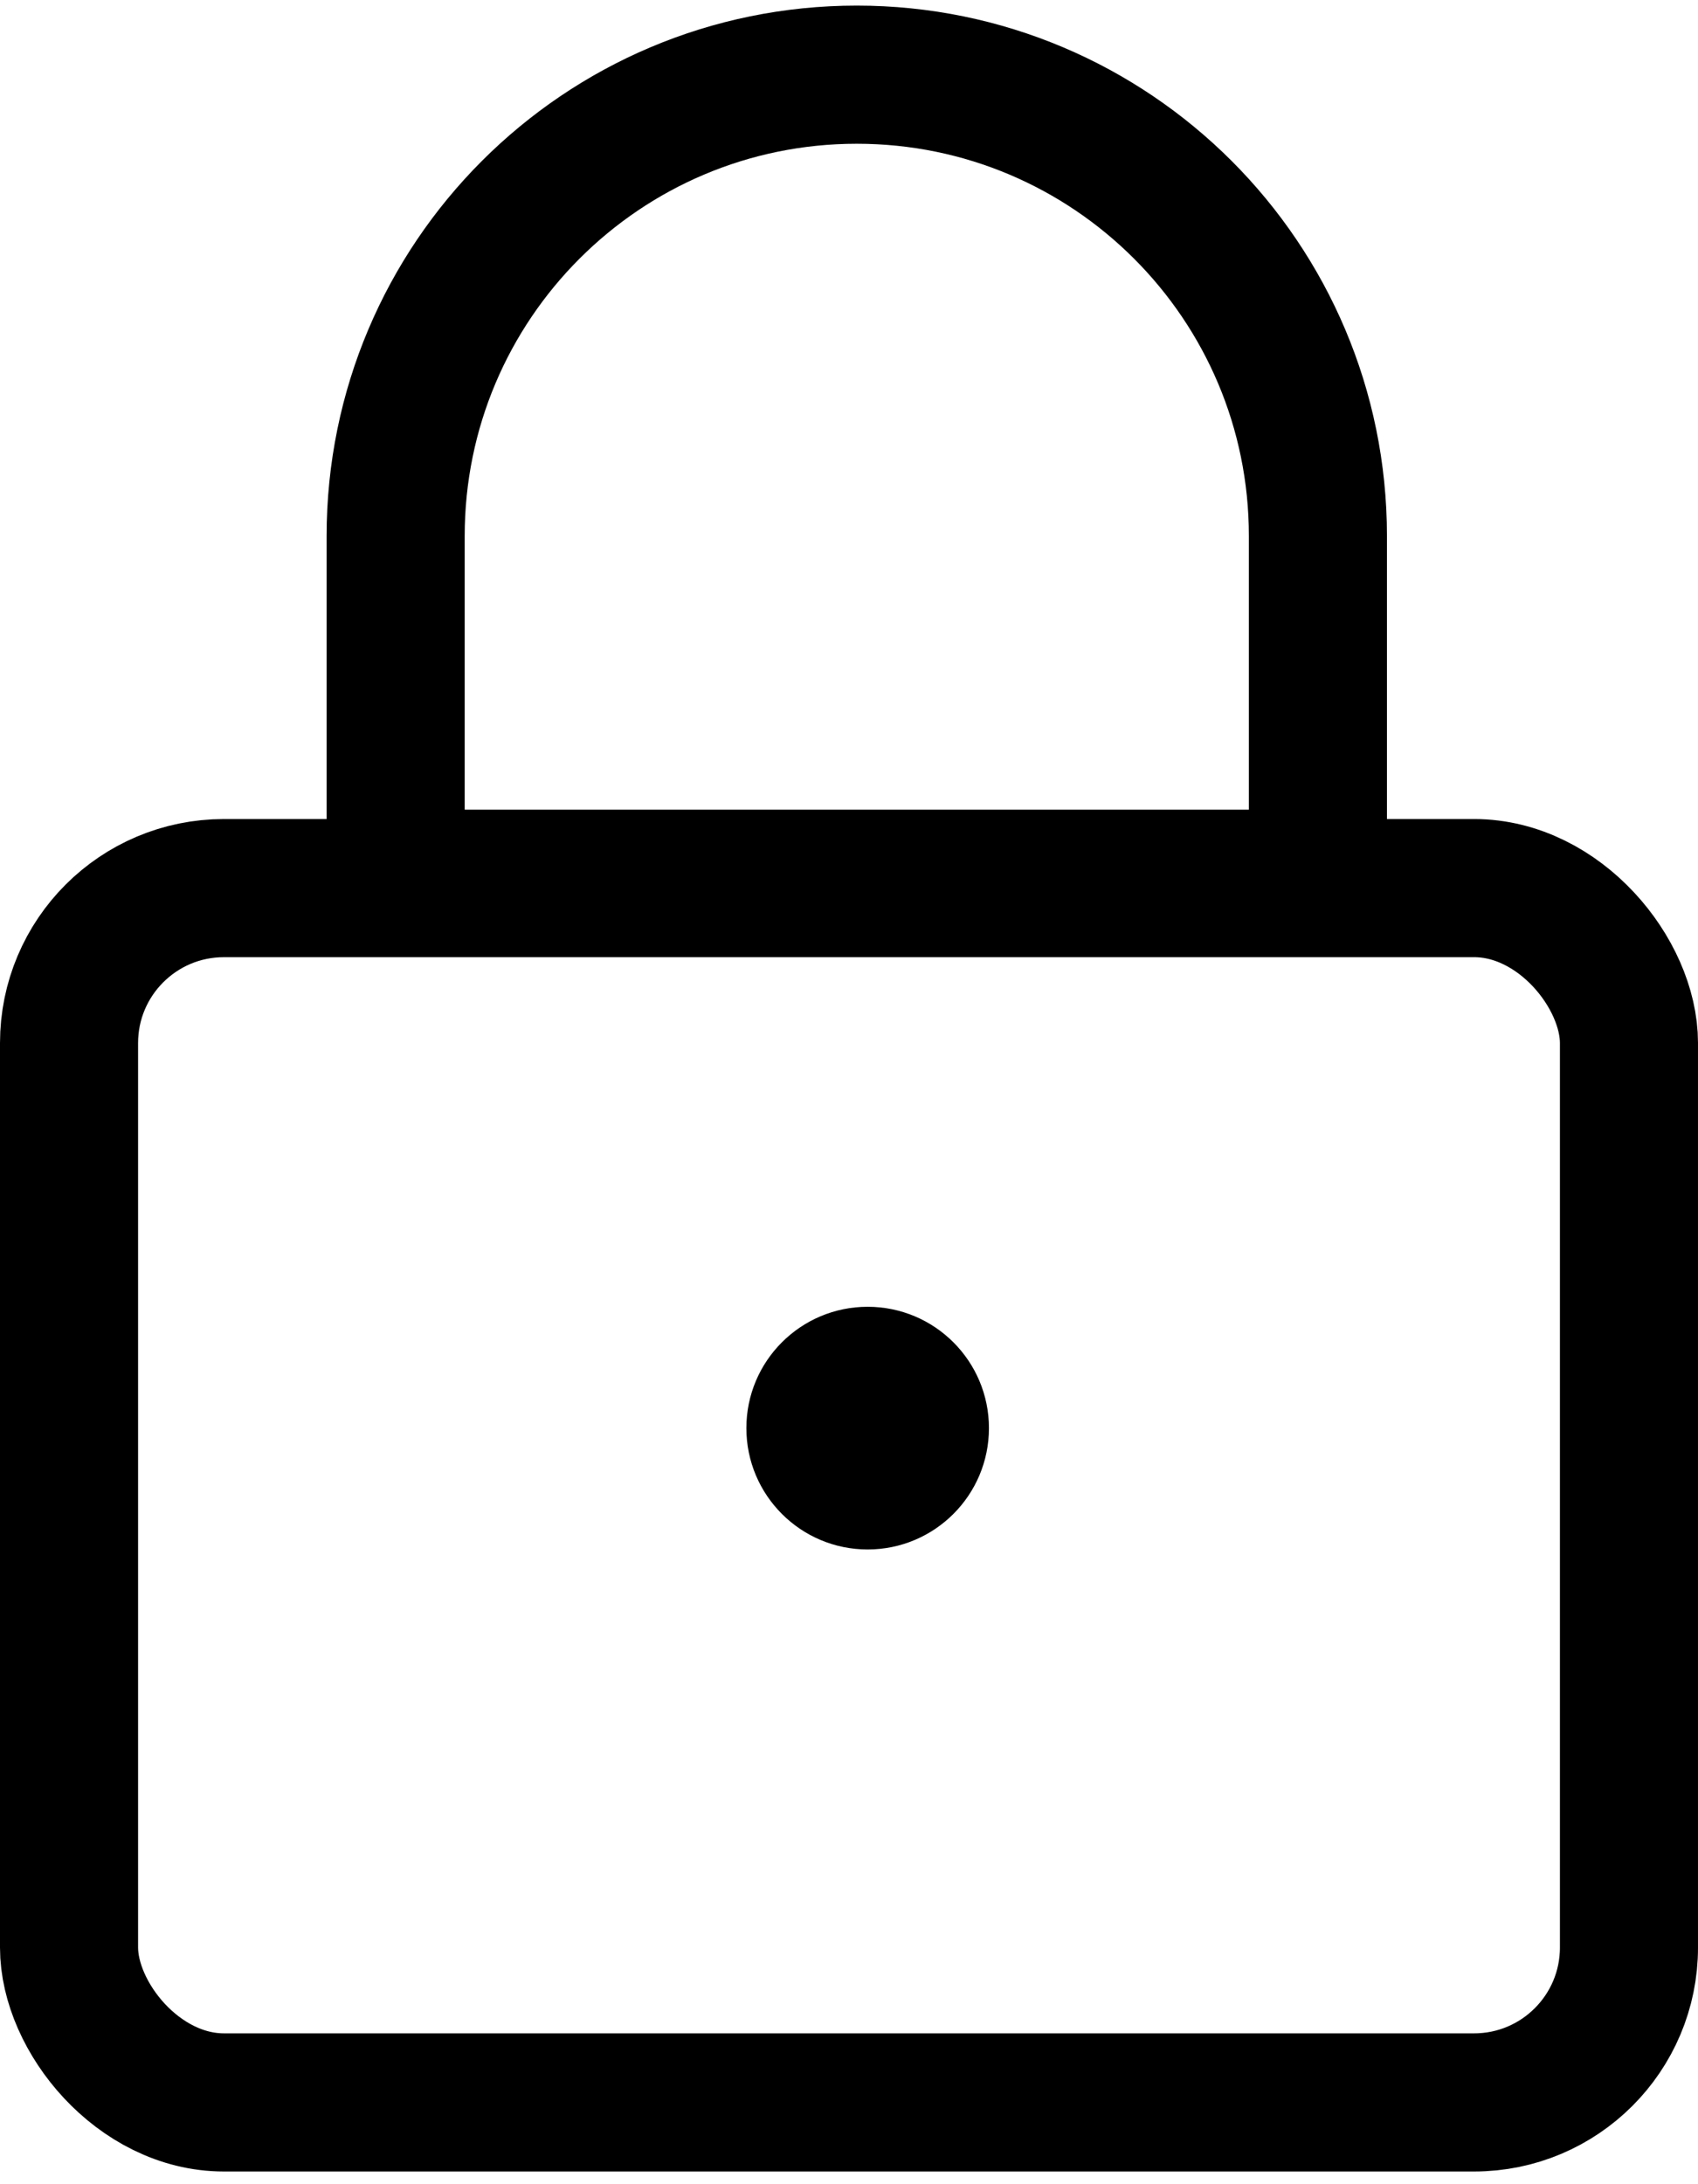
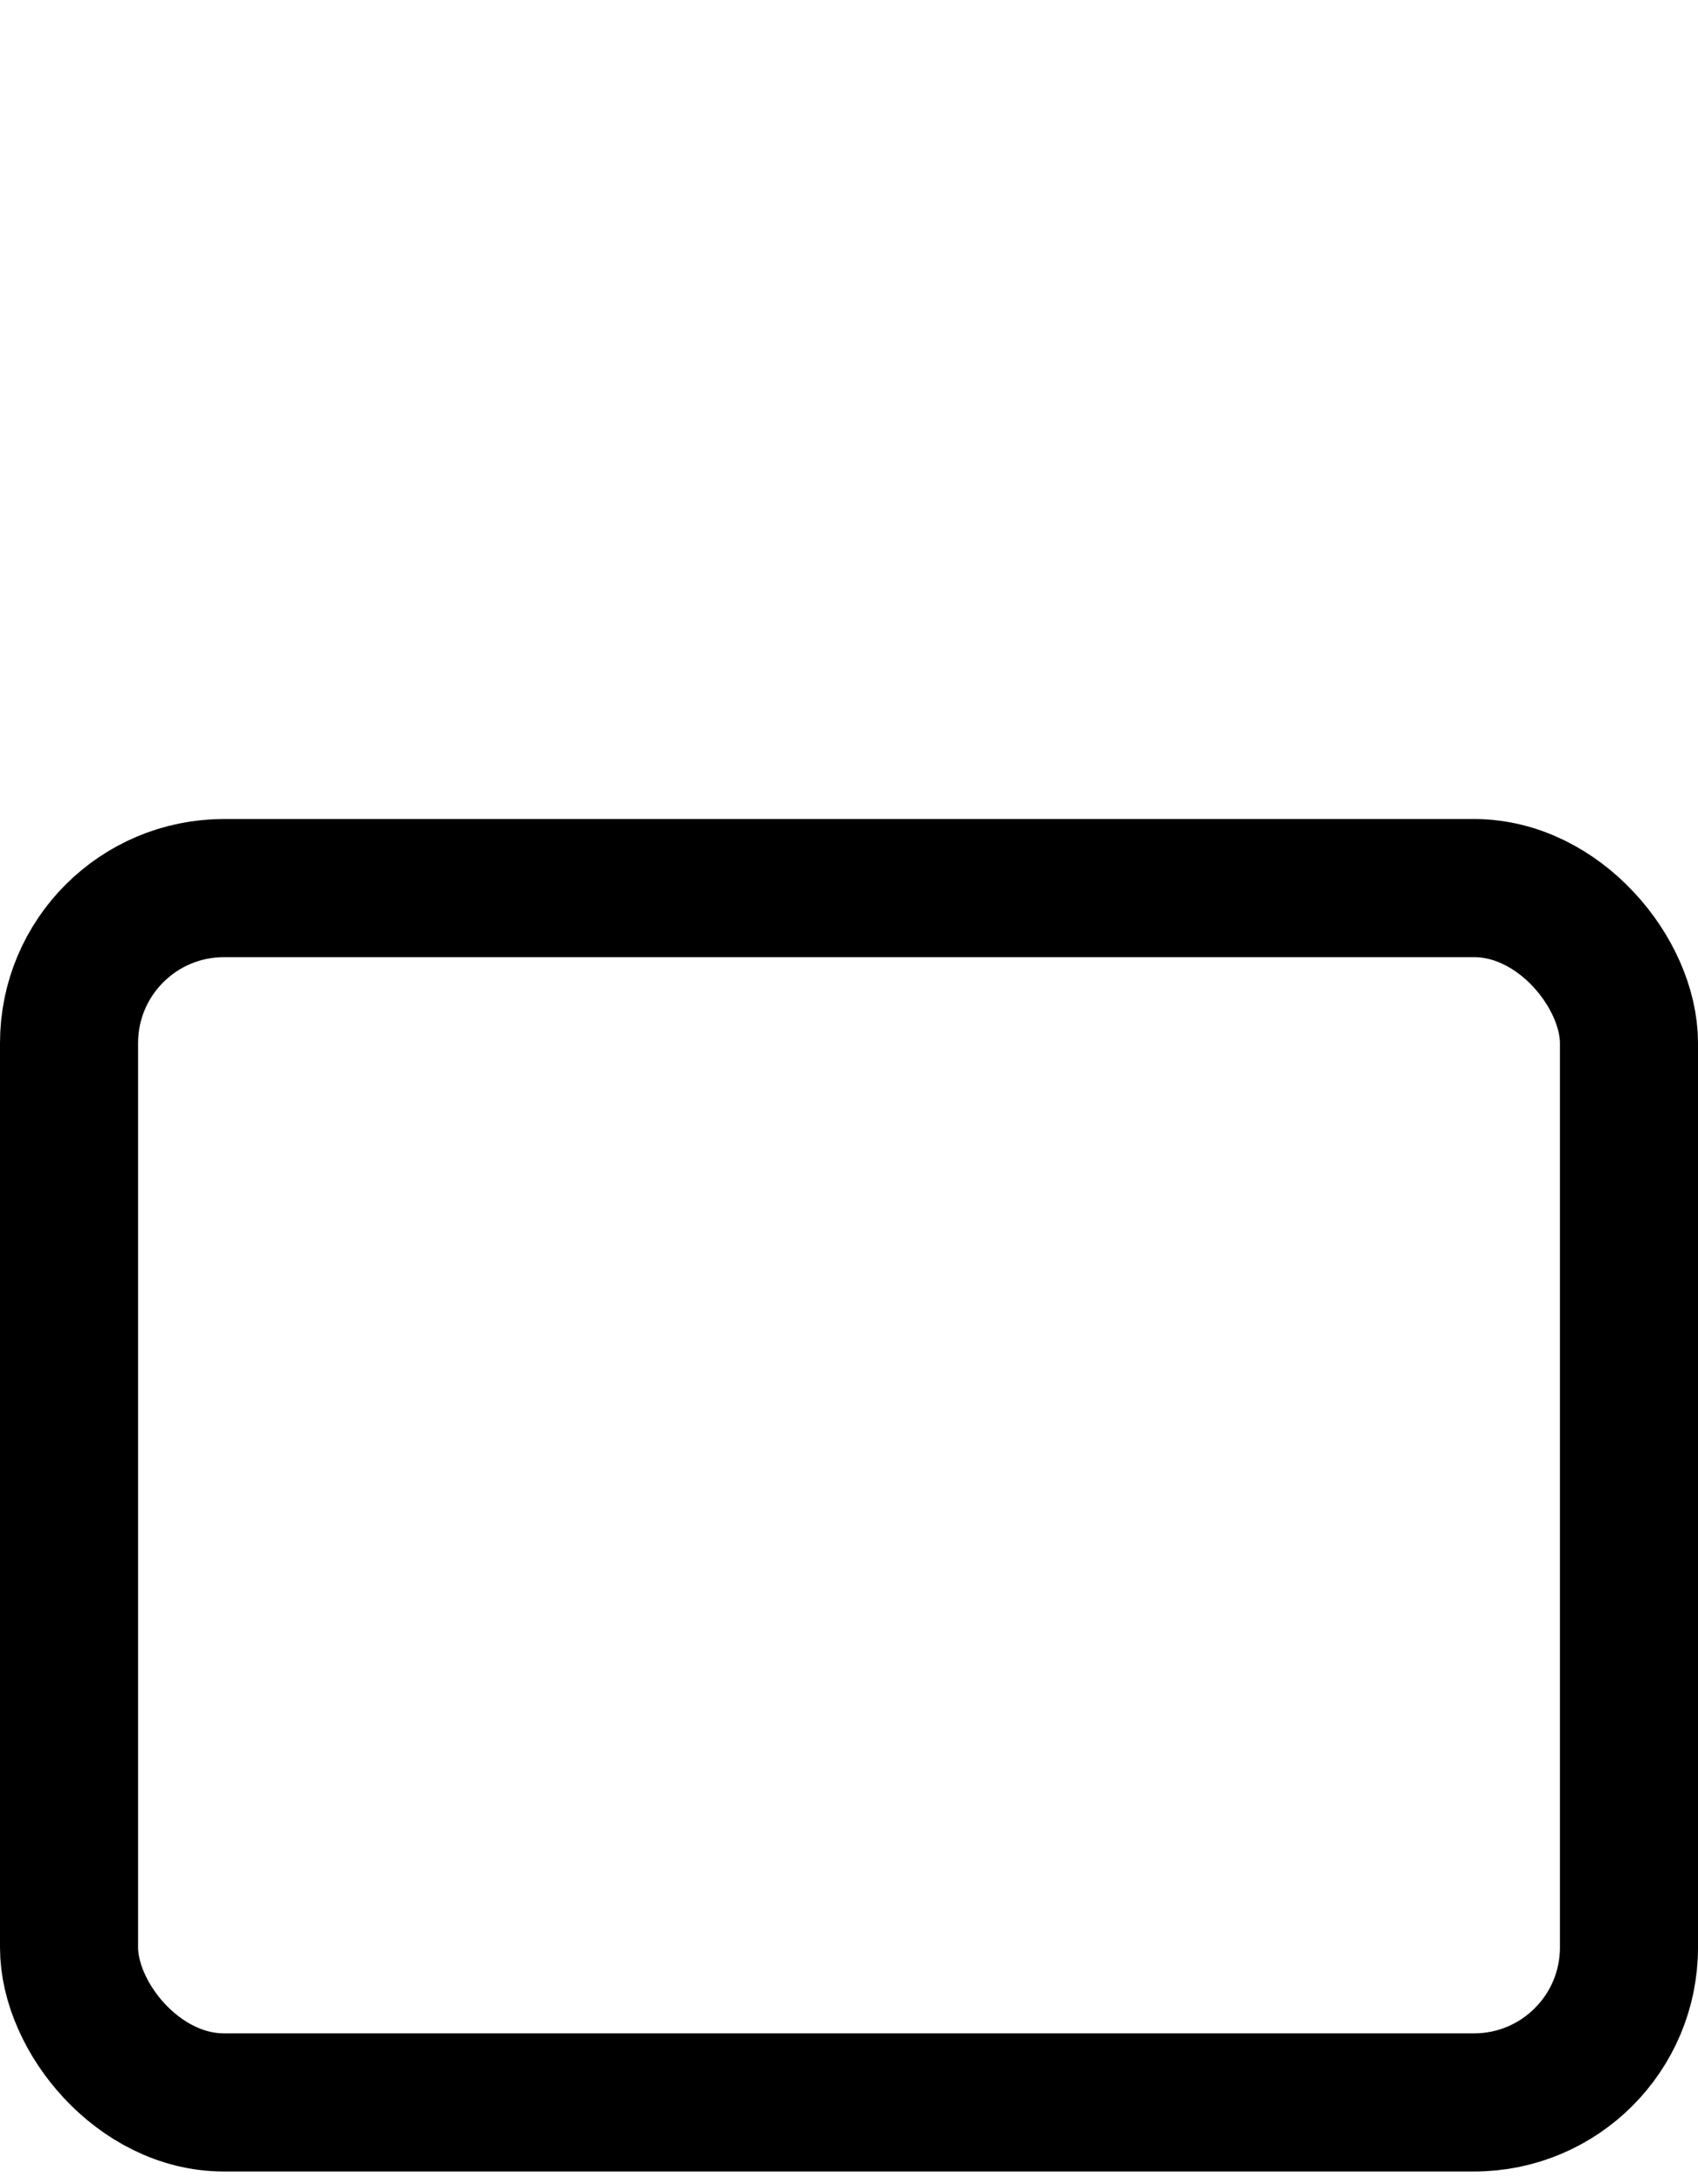
<svg xmlns="http://www.w3.org/2000/svg" fill="none" viewBox="0 0 91 117" height="117" width="91">
-   <path stroke-width="7.4" stroke="black" d="M26.471 47.073H65.362M21.204 47.073V28.713C21.204 15.064 32.268 4 45.917 4V4C59.565 4 70.63 15.064 70.63 28.713V47.073H21.204Z" />
  <rect stroke-width="7.4" stroke="black" rx="8.3" height="65.047" width="83.6" y="47.573" x="3.7" />
-   <circle fill="black" r="6.5" cy="76.5" cx="46.5" />
</svg>